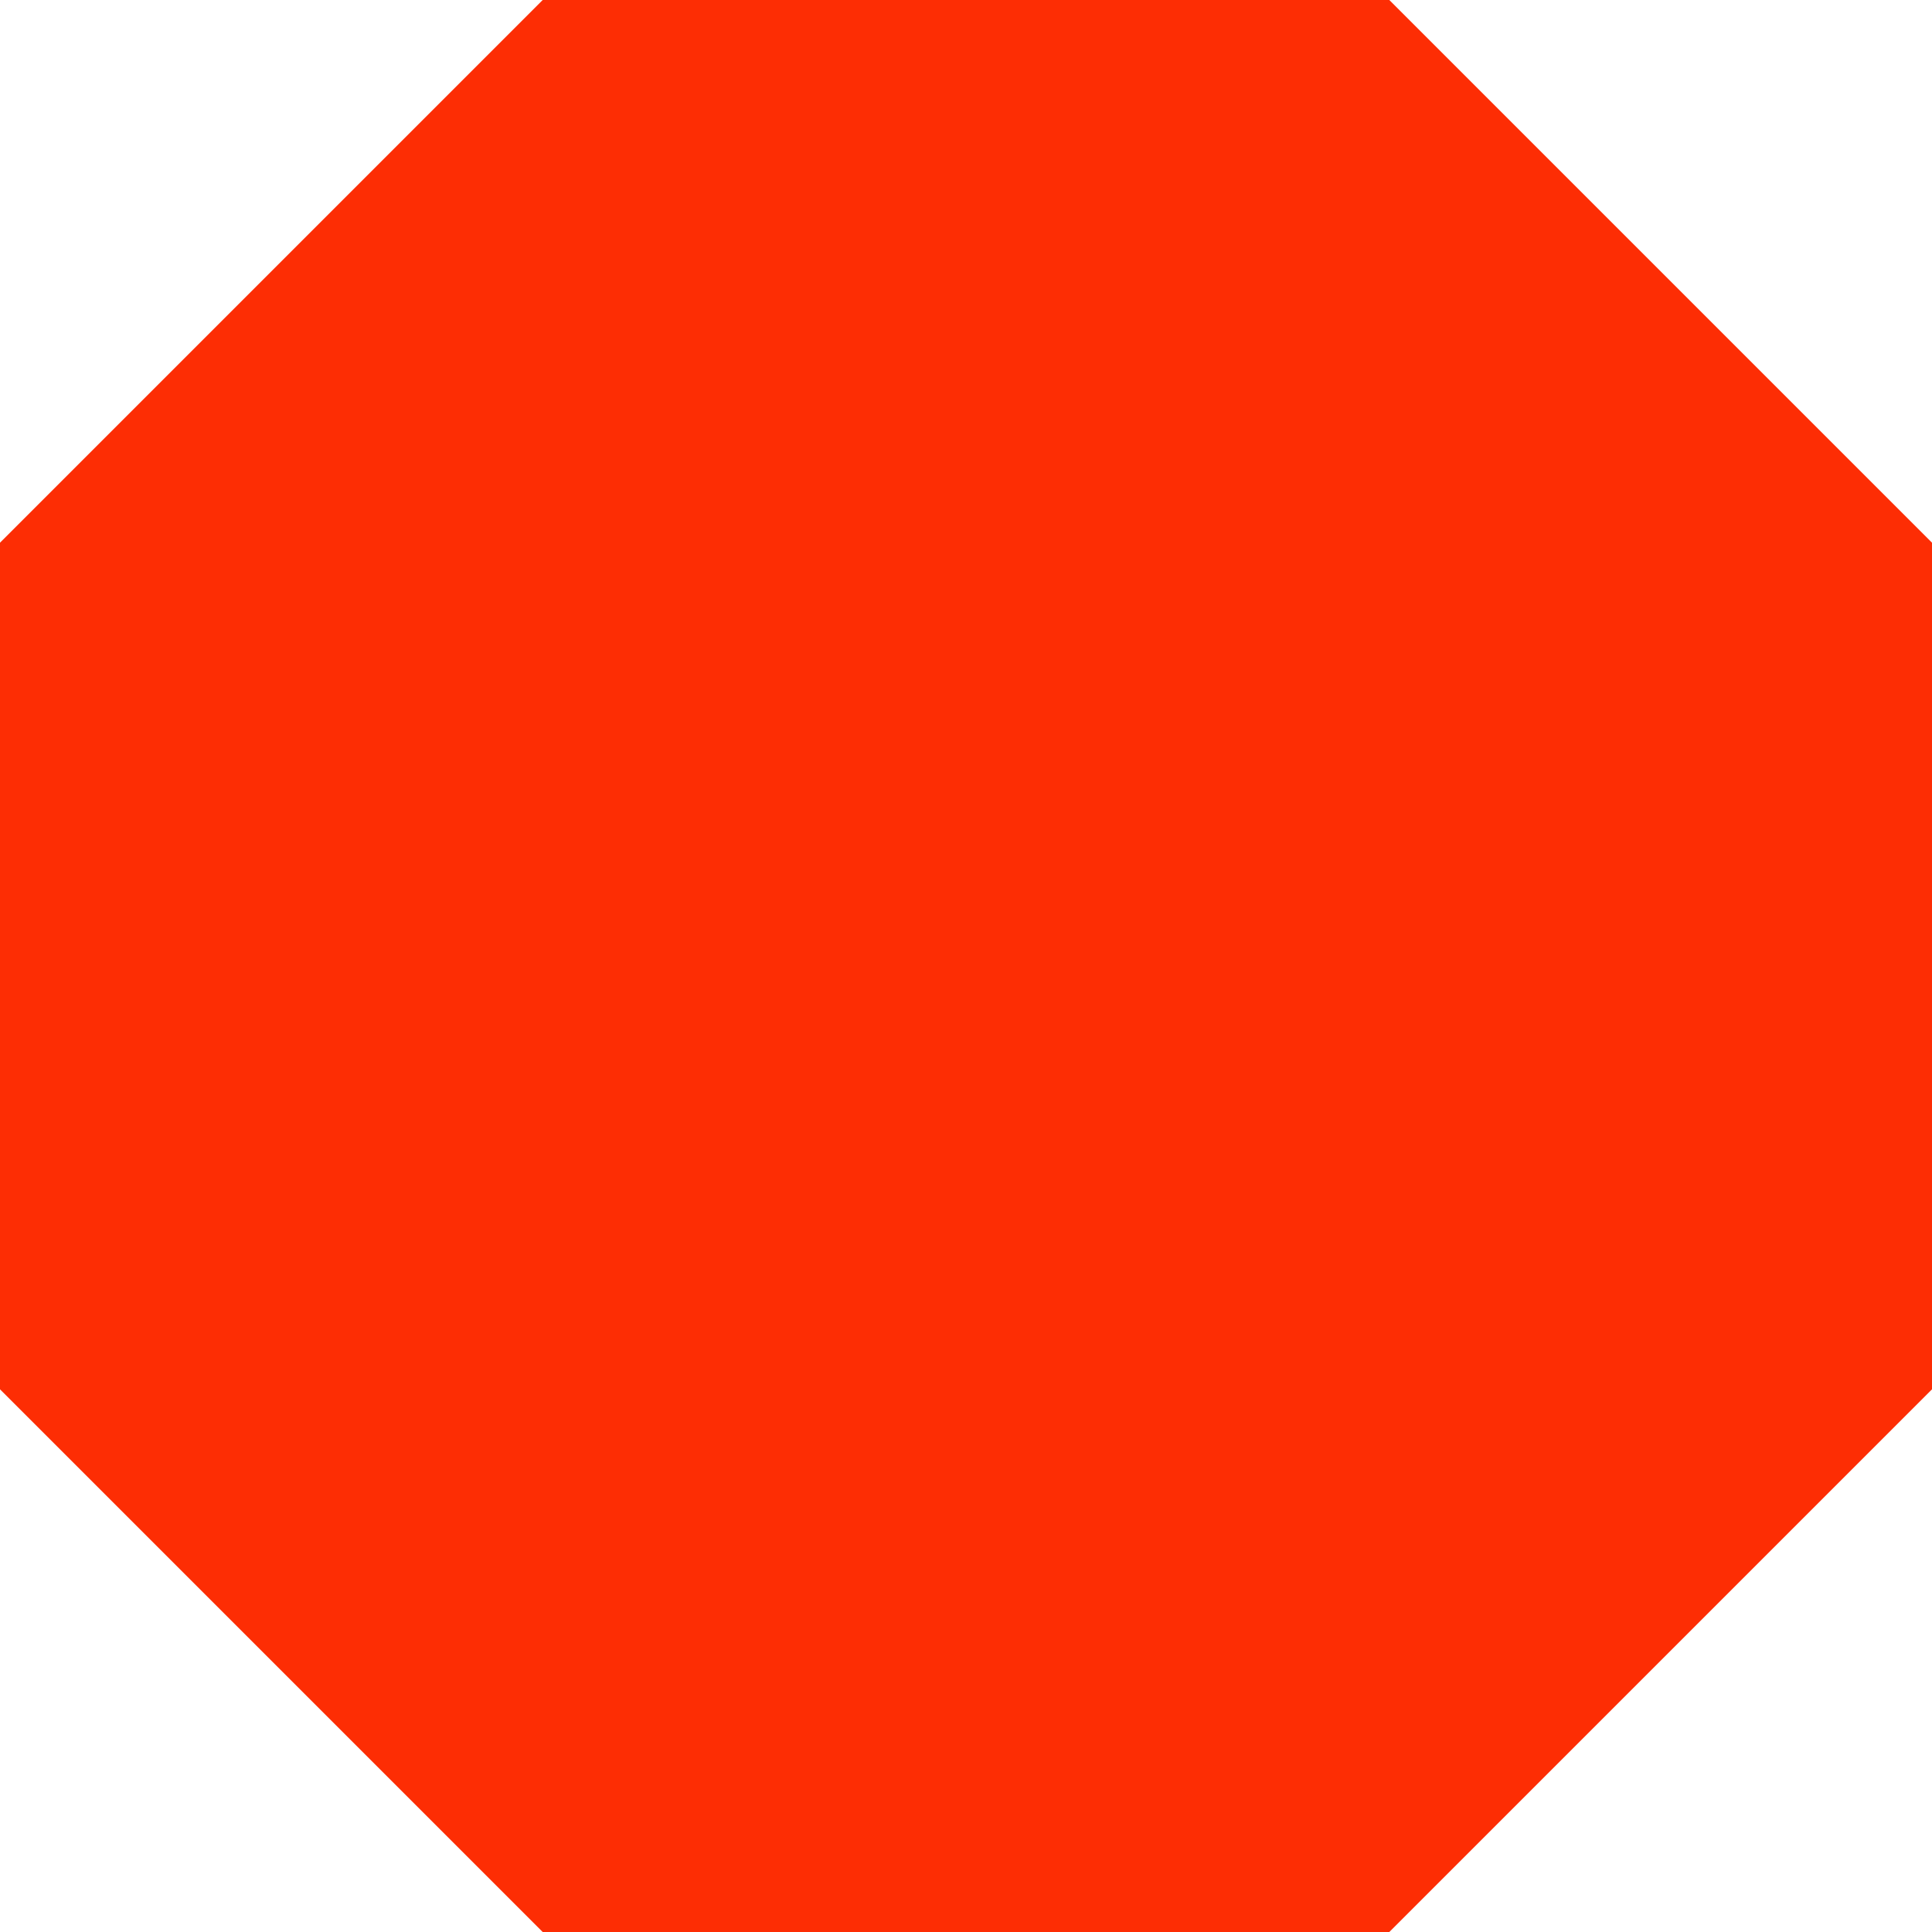
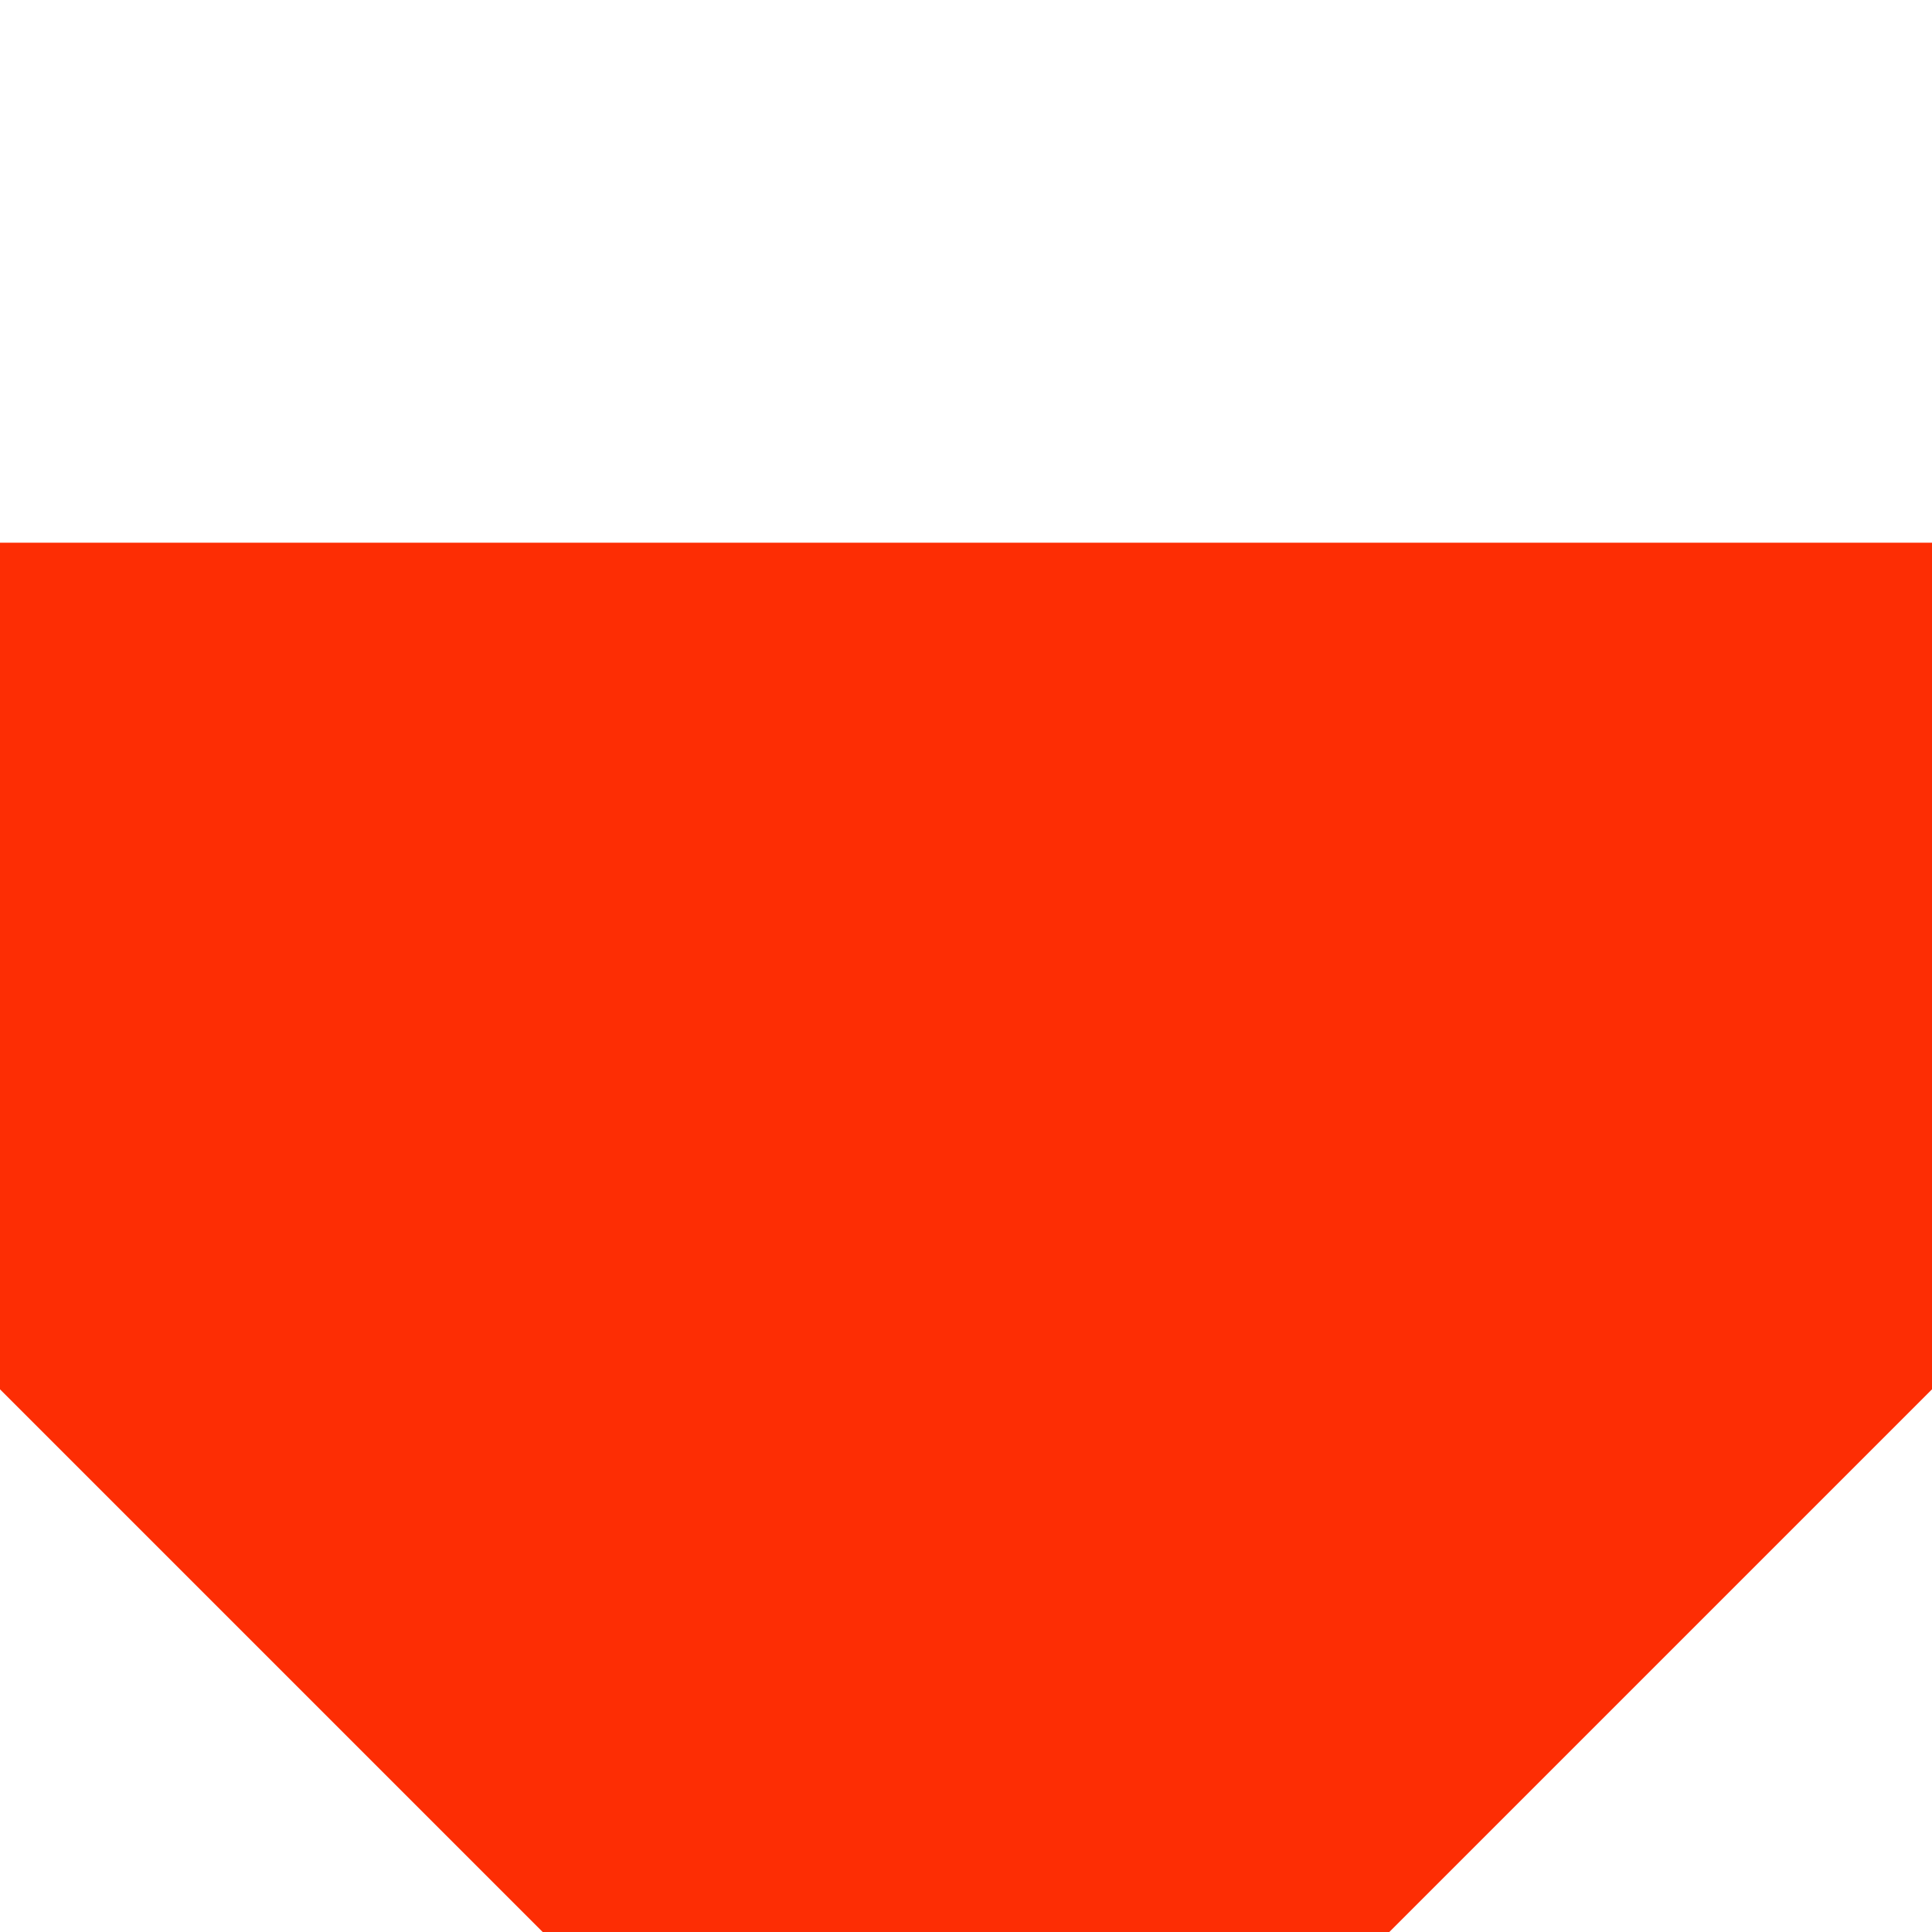
<svg xmlns="http://www.w3.org/2000/svg" width="712" height="712" viewBox="0 0 712 712" fill="none">
-   <path d="M0 200L200 0H512L712 200V512L512 712H200L0 512V200Z" fill="#FD2D04" />
+   <path d="M0 200H512L712 200V512L512 712H200L0 512V200Z" fill="#FD2D04" />
</svg>